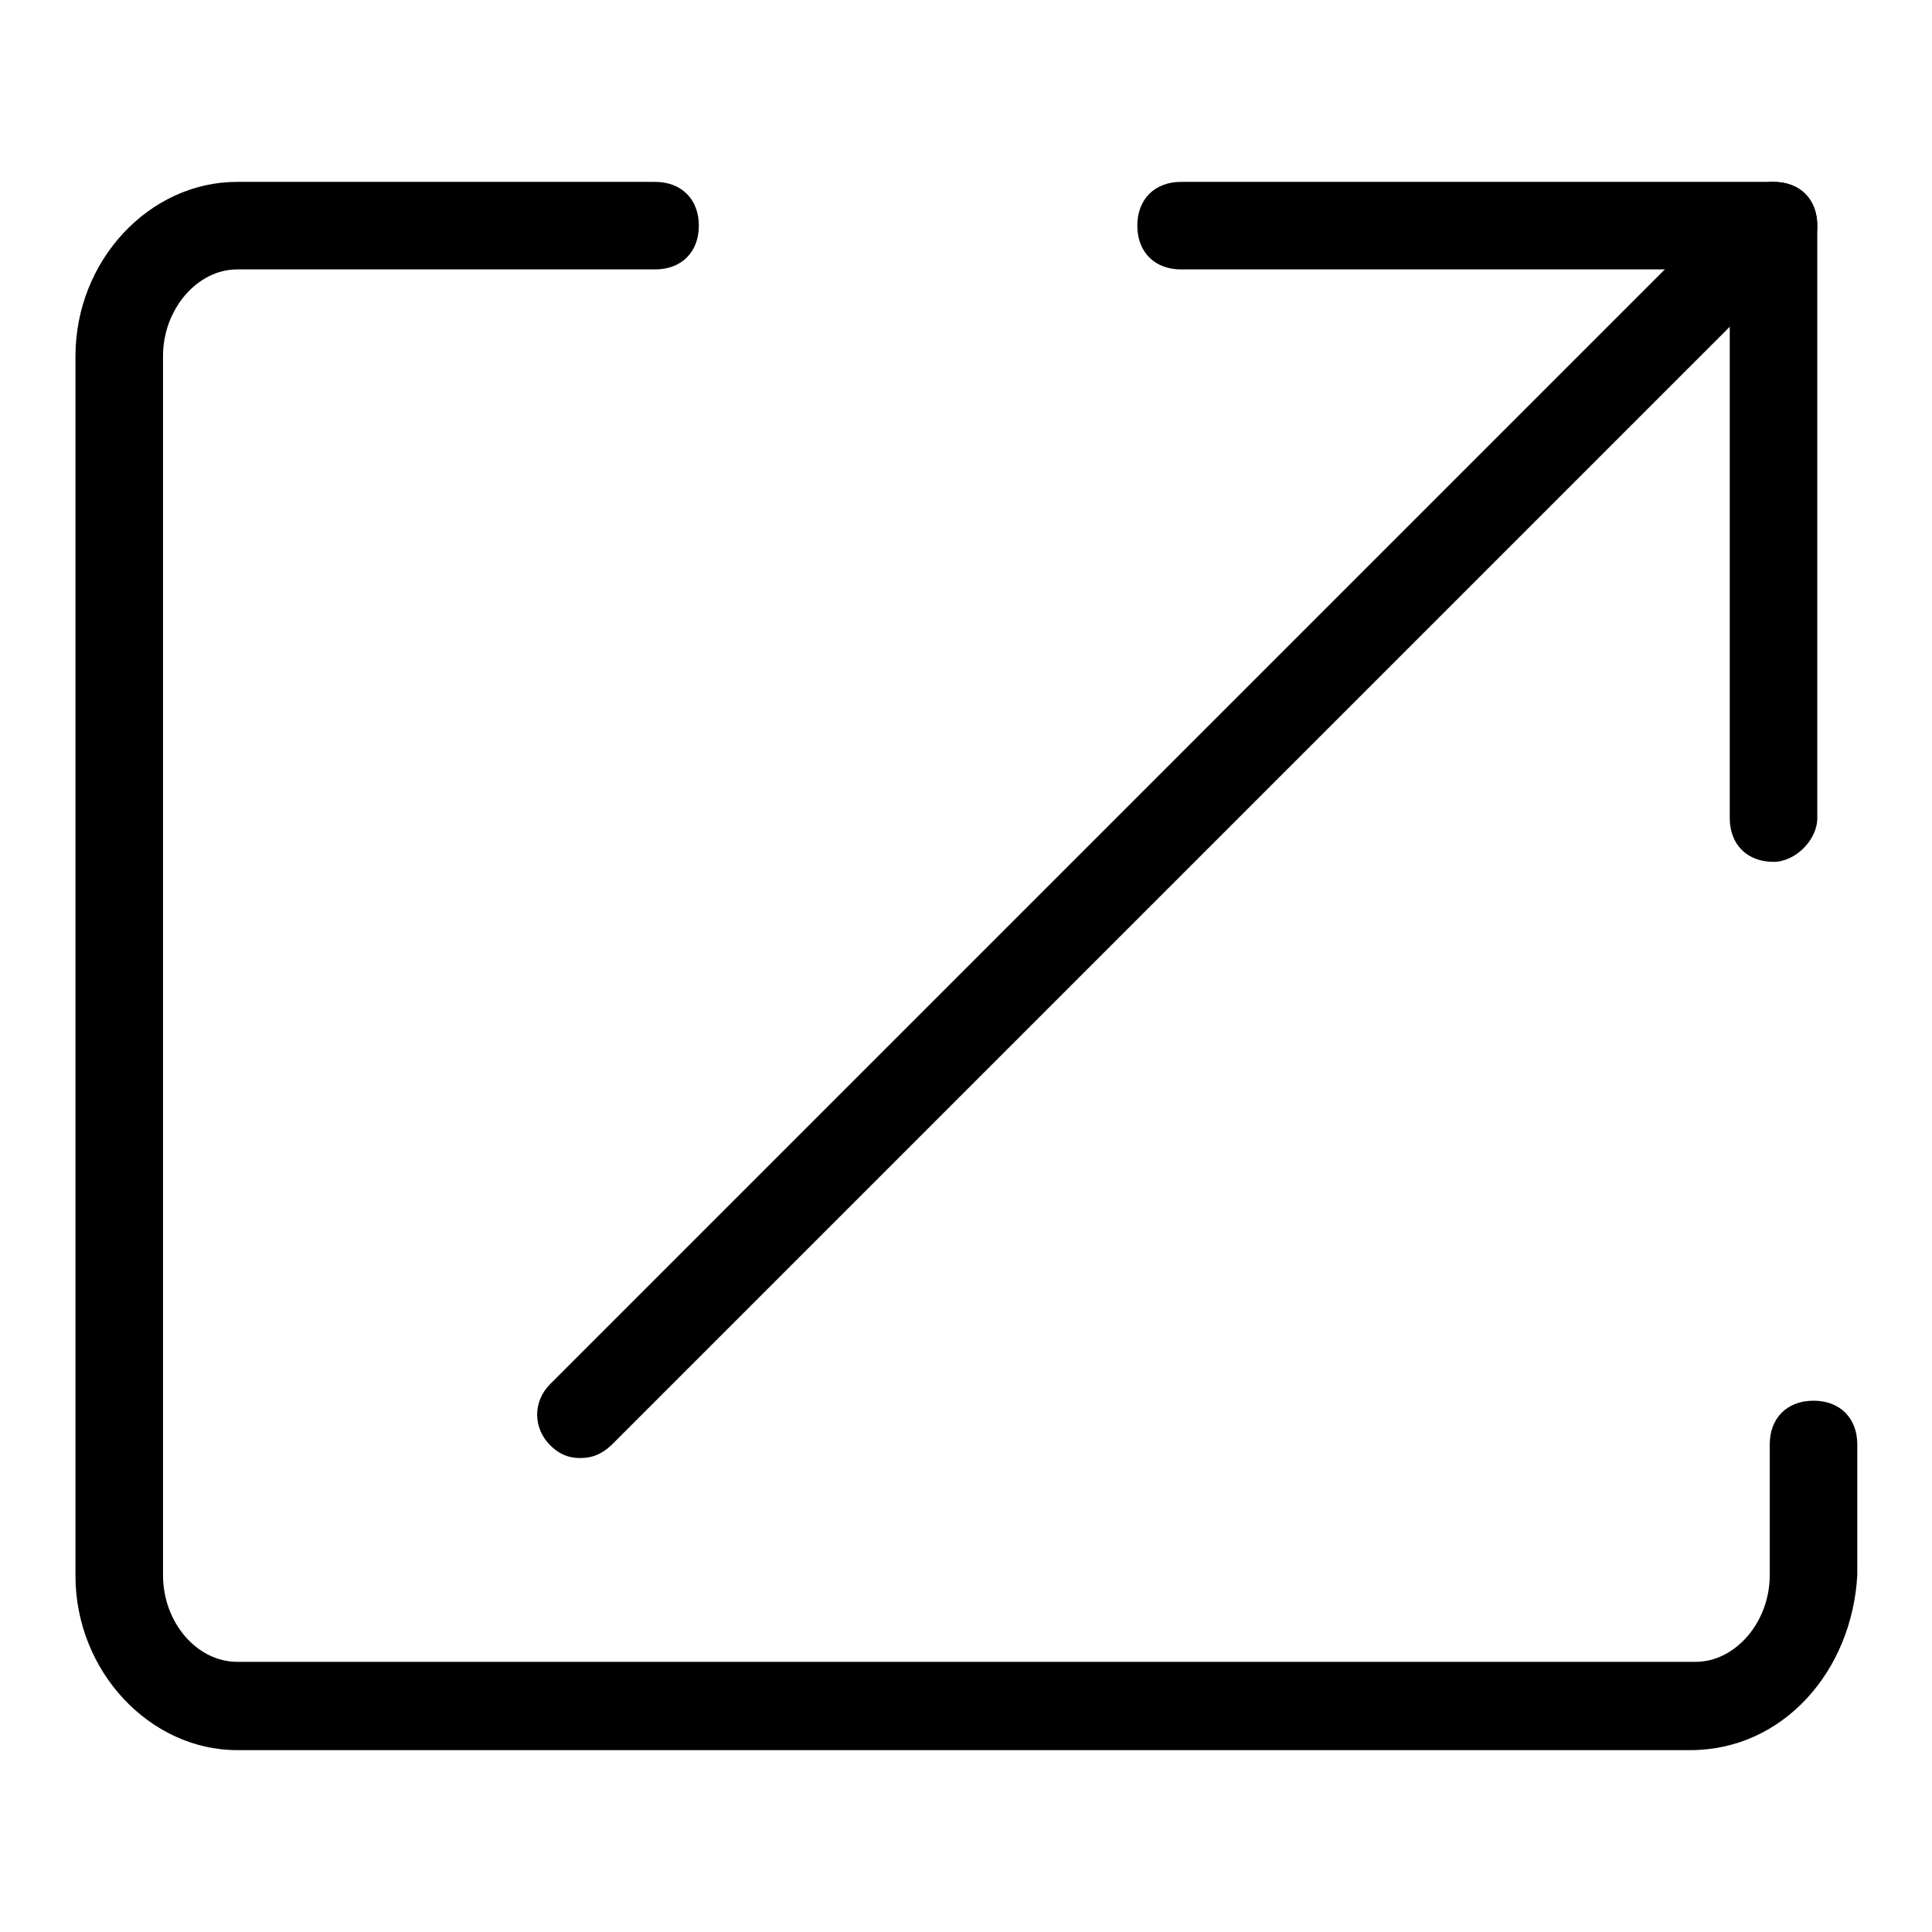
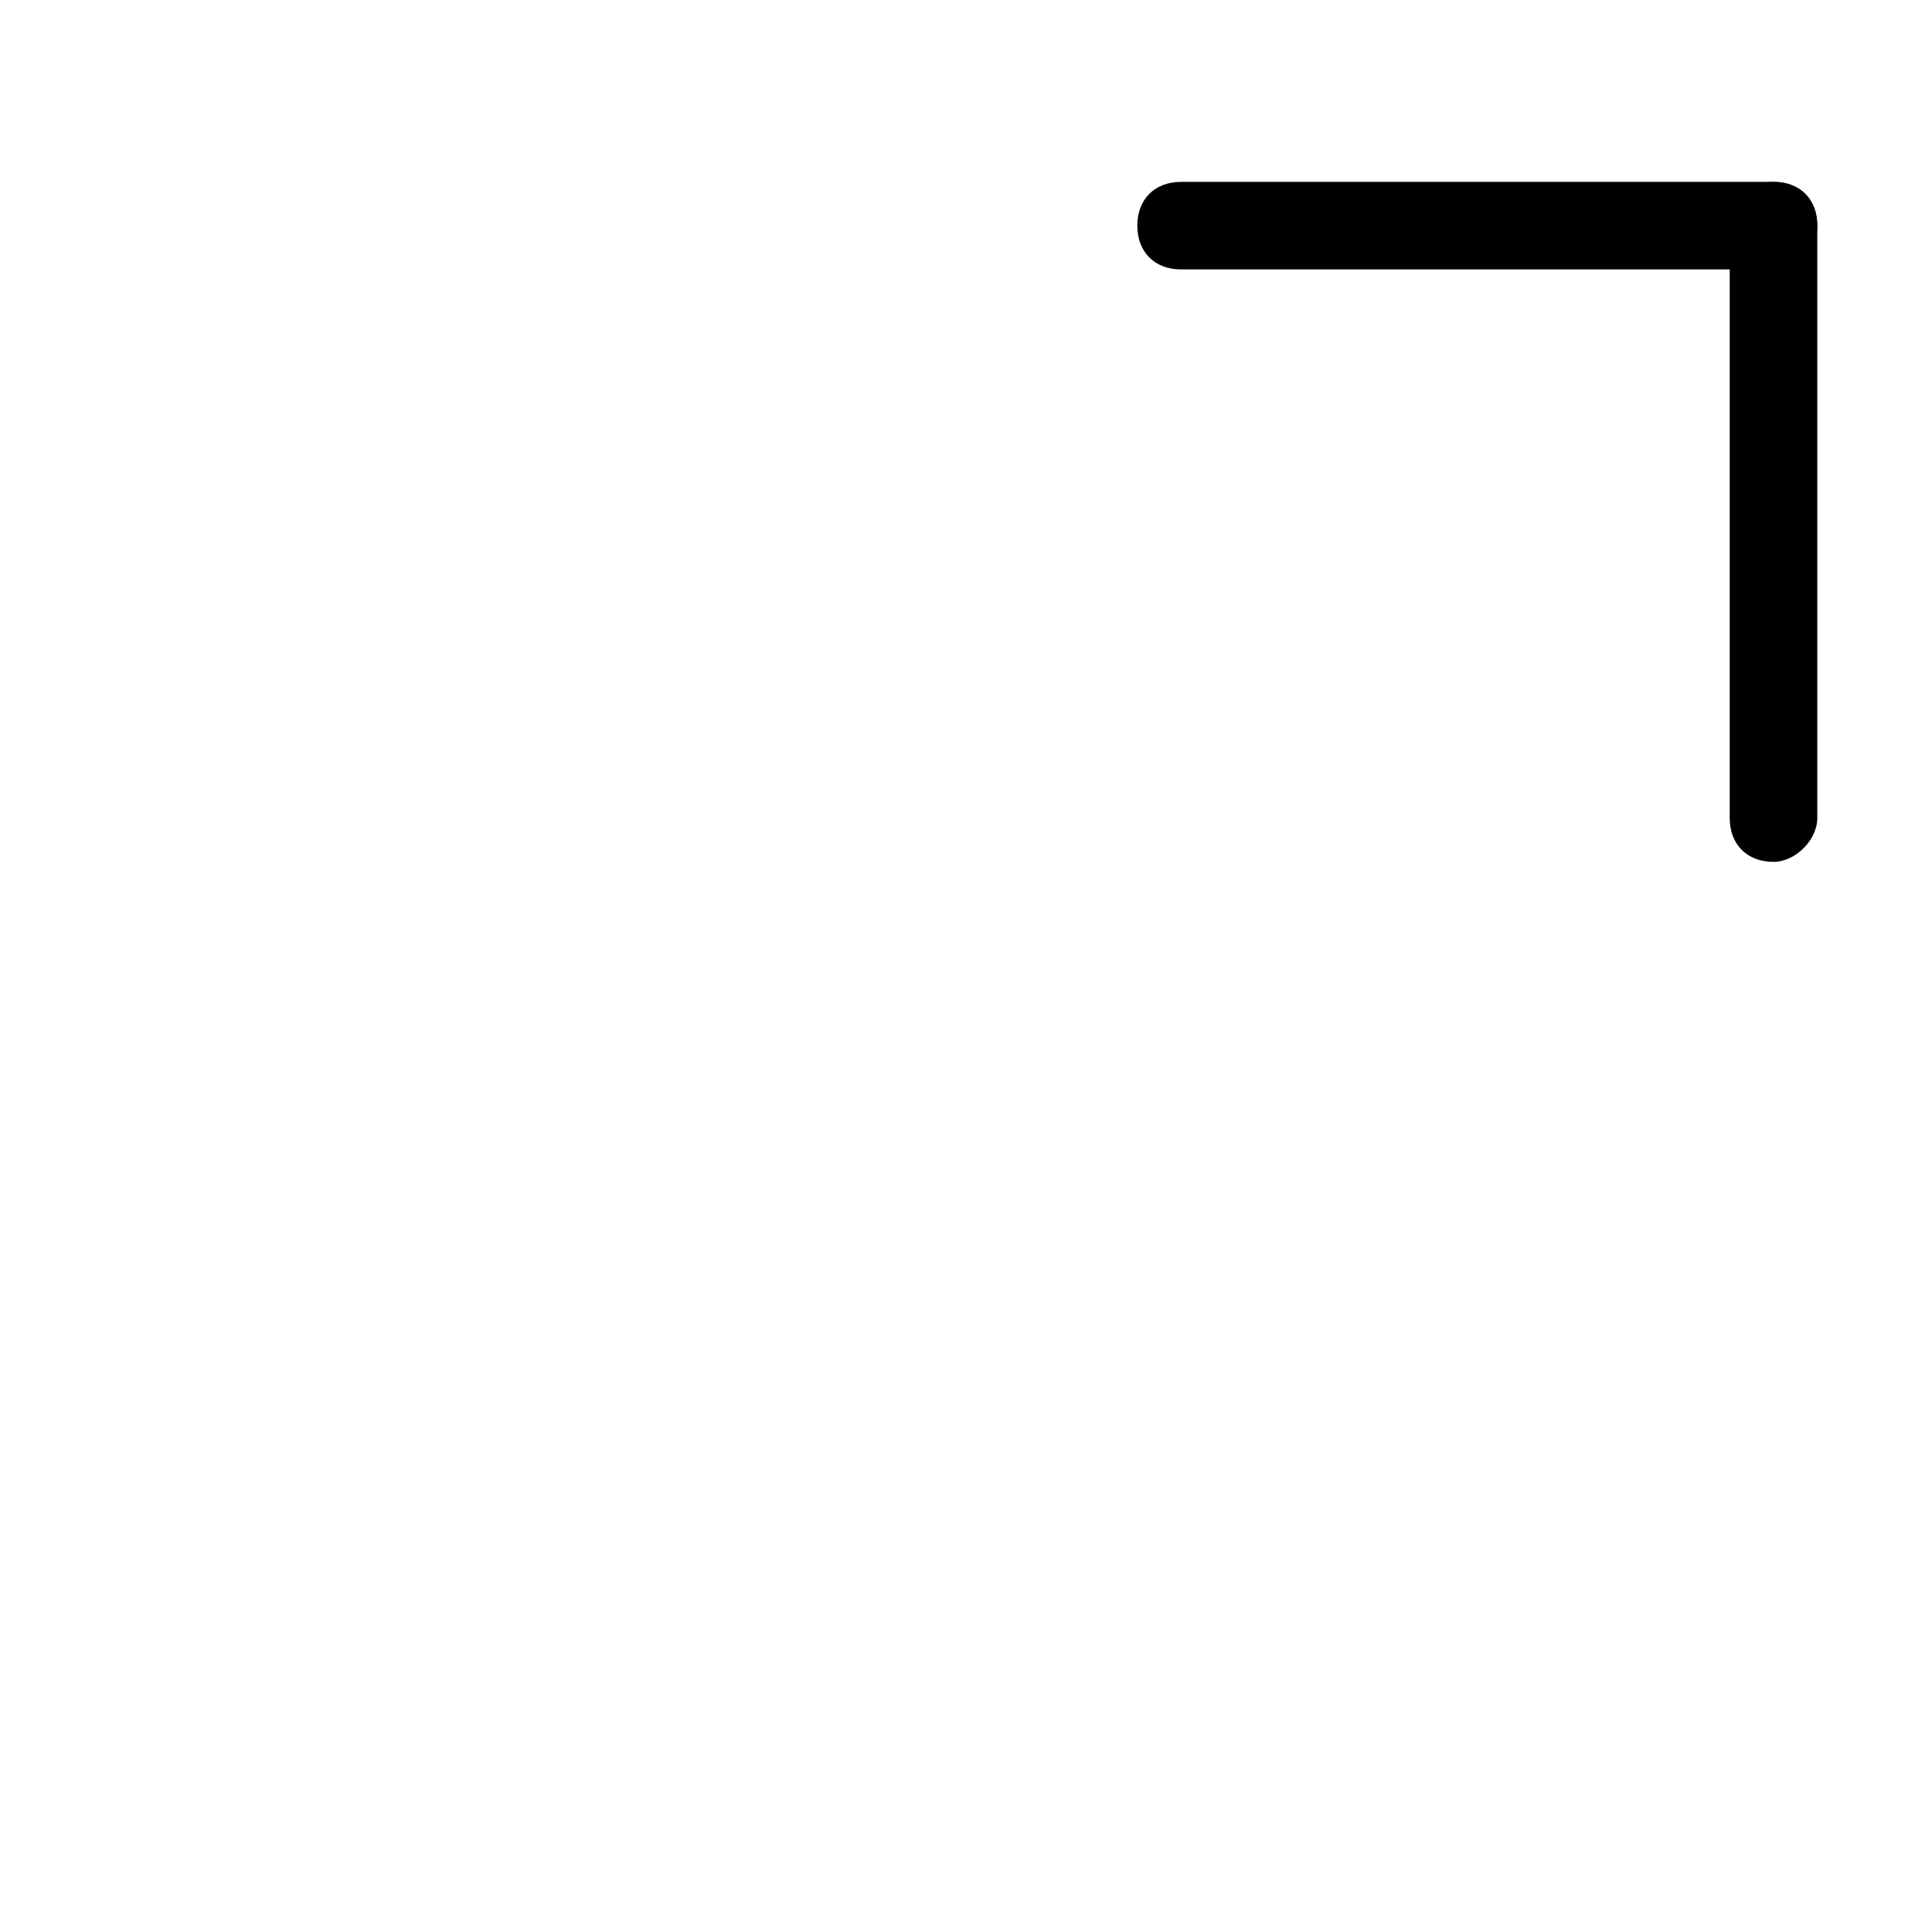
<svg xmlns="http://www.w3.org/2000/svg" version="1.1" x="0px" y="0px" viewBox="0 0 256 256" enable-background="new 0 0 256 256" xml:space="preserve">
  <g>
    <g>
-       <path fill="#000000" d="M224,231.9H31.4c-11.5,0-21.4-10.4-21.4-23.1V47.2c0-12.7,9.8-23.1,21.4-23.1h55.4c3.5,0,5.8,2.3,5.8,5.8c0,3.5-2.3,5.8-5.8,5.8H31.4c-5.2,0-9.8,5.2-9.8,11.5v161.5c0,6.4,4.6,11.5,9.8,11.5h193.3c5.2,0,9.8-5.2,9.8-11.5v-17.3c0-3.5,2.3-5.8,5.8-5.8c3.5,0,5.8,2.3,5.8,5.8v17.3C245.4,221.5,236.2,231.9,224,231.9z" />
      <path fill="#000000" d="M235,35.7h-78.5c-3.5,0-5.8-2.3-5.8-5.8s2.3-5.8,5.8-5.8H235c3.5,0,5.8,2.3,5.8,5.8C240.8,33.4,237.9,35.7,235,35.7z" />
      <path fill="#000000" d="M235,114.2c-3.5,0-5.8-2.3-5.8-5.8V29.9c0-3.5,2.3-5.8,5.8-5.8c3.5,0,5.8,2.3,5.8,5.8v78.5C240.8,111.3,237.9,114.2,235,114.2z" />
-       <path fill="#000000" d="M76.9,193.2c-1.7,0-2.9-0.6-4-1.7c-2.3-2.3-2.3-5.8,0-8.1L229.8,26.5c2.3-2.3,5.8-2.3,8.1,0c2.3,2.3,2.3,5.8,0,8.1L81,191.5C79.8,192.6,78.6,193.2,76.9,193.2z" />
    </g>
  </g>
</svg>